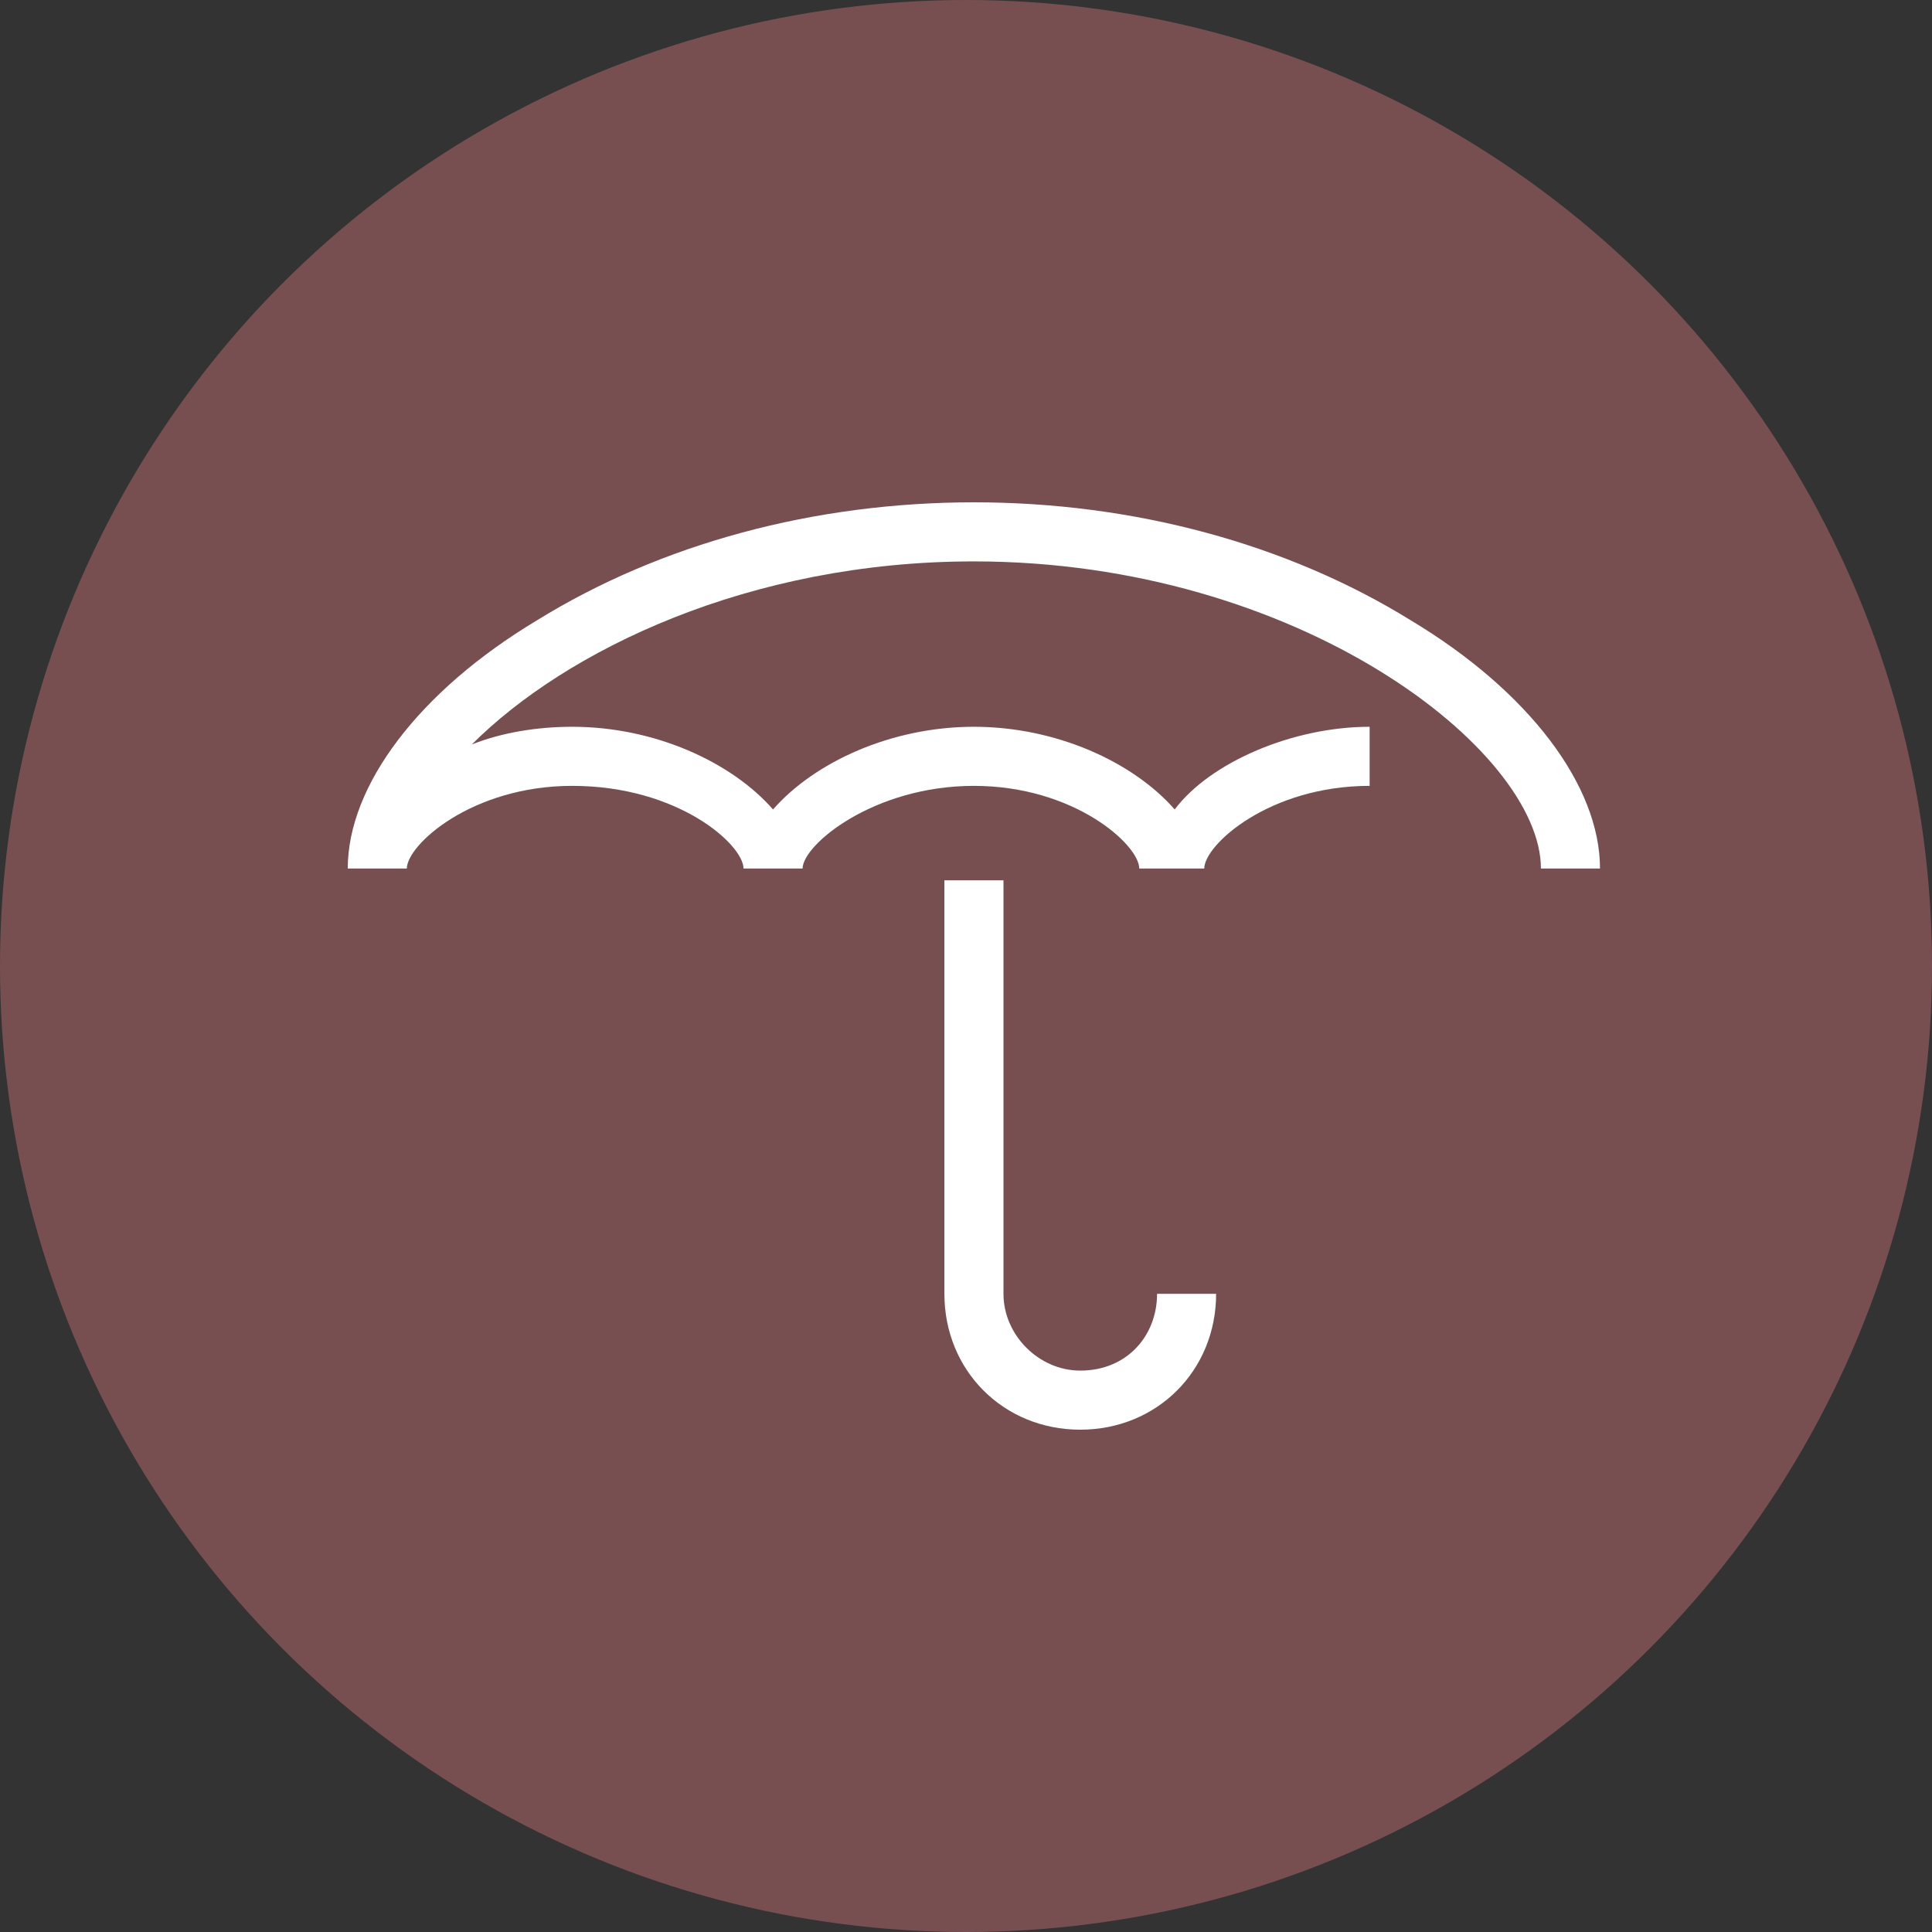
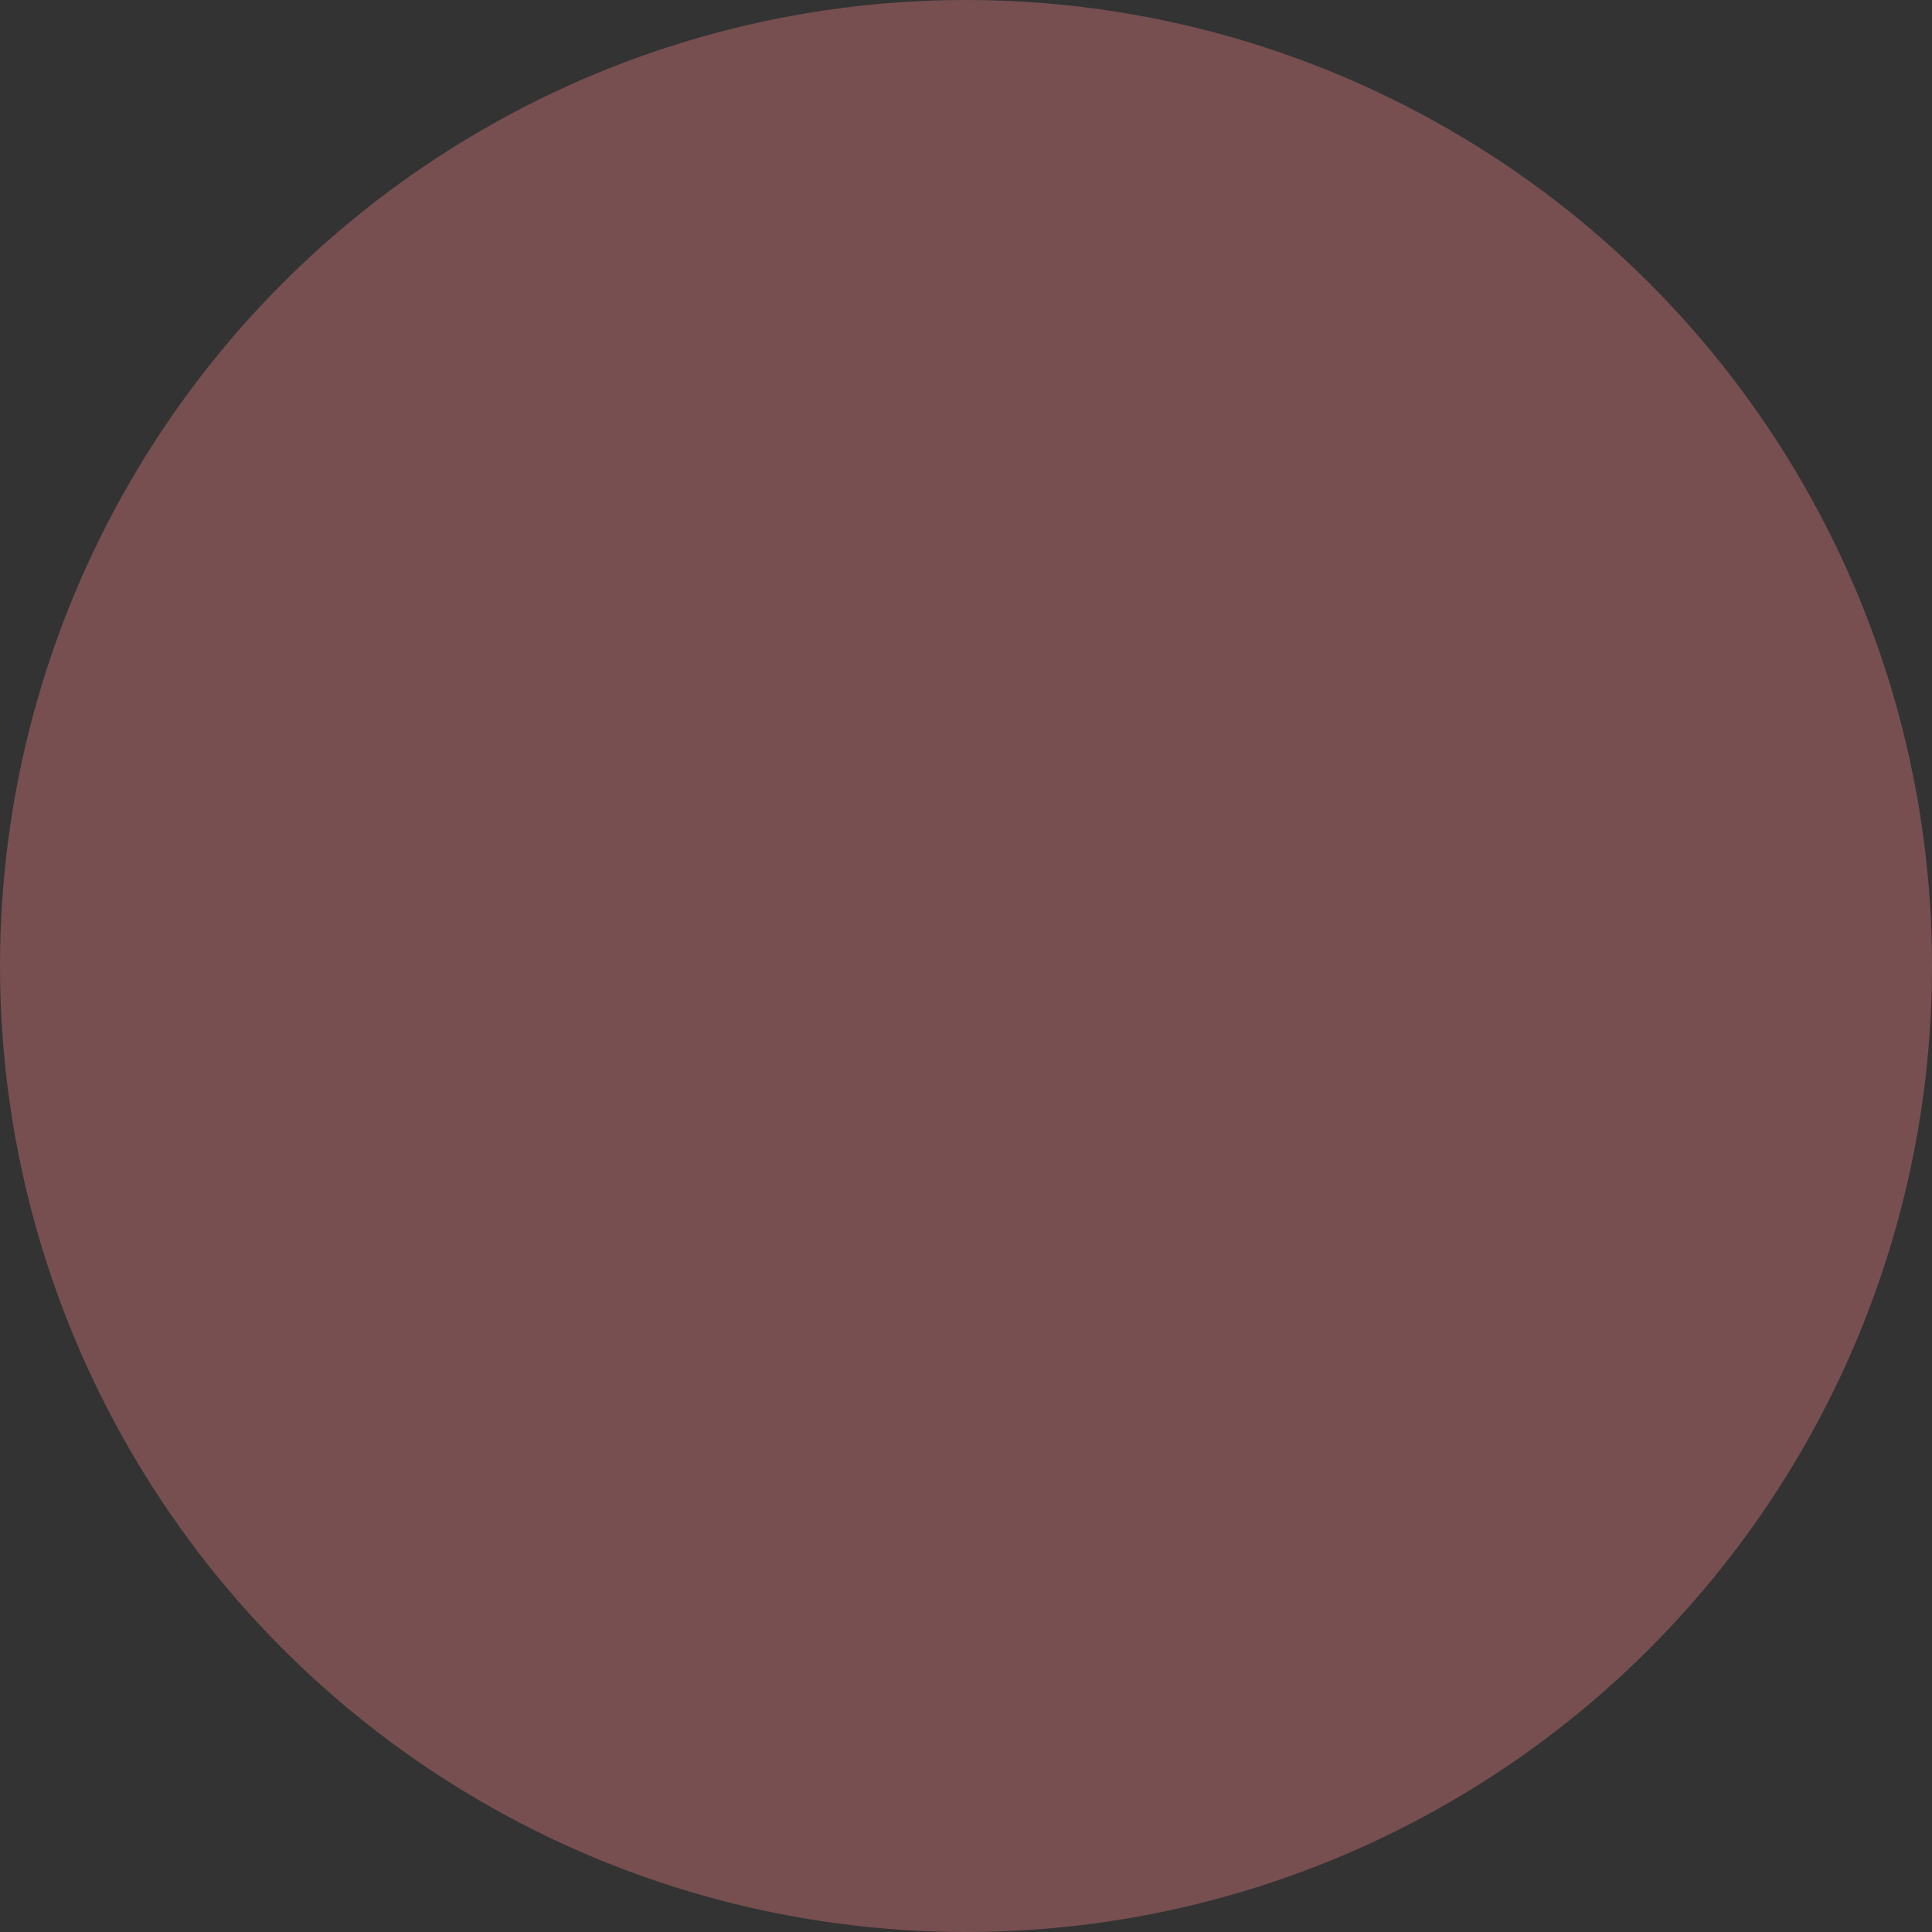
<svg xmlns="http://www.w3.org/2000/svg" width="50" height="50" viewBox="0 0 50 50" fill="none">
  <rect x="0" y="0" width="50" height="50" fill="#333333" stroke="none" />
  <circle cx="25" cy="25" r="25" fill="#774F51" />
-   <path d="M41.408 22.478H39.879C39.879 19.42 33.612 14.529 25.204 14.529C19.395 14.529 14.656 16.822 12.21 19.267C12.975 18.962 13.892 18.809 14.809 18.809C16.949 18.809 18.936 19.726 20.006 20.949C21.076 19.726 23.064 18.809 25.204 18.809C27.344 18.809 29.331 19.726 30.401 20.949C31.319 19.726 33.459 18.809 35.446 18.809V20.338C32.847 20.338 31.166 21.866 31.166 22.478H31.013H29.637H29.484C29.484 21.866 27.803 20.338 25.204 20.338C22.605 20.338 20.771 21.866 20.771 22.478H19.242C19.242 21.866 17.561 20.338 14.809 20.338C12.21 20.338 10.529 21.866 10.529 22.478H9C9 20.338 10.835 17.892 13.892 16.057C17.102 14.07 21.077 13 25.204 13C29.331 13 33.306 14.07 36.516 16.057C39.573 17.892 41.408 20.338 41.408 22.478Z" fill="white" />
-   <path d="M29.945 33.484H31.473C31.473 35.471 29.945 37 27.957 37C25.97 37 24.441 35.471 24.441 33.484V22.783H25.97V33.484C25.97 34.554 26.887 35.471 27.957 35.471C29.18 35.471 29.945 34.554 29.945 33.484Z" fill="white" />
</svg>